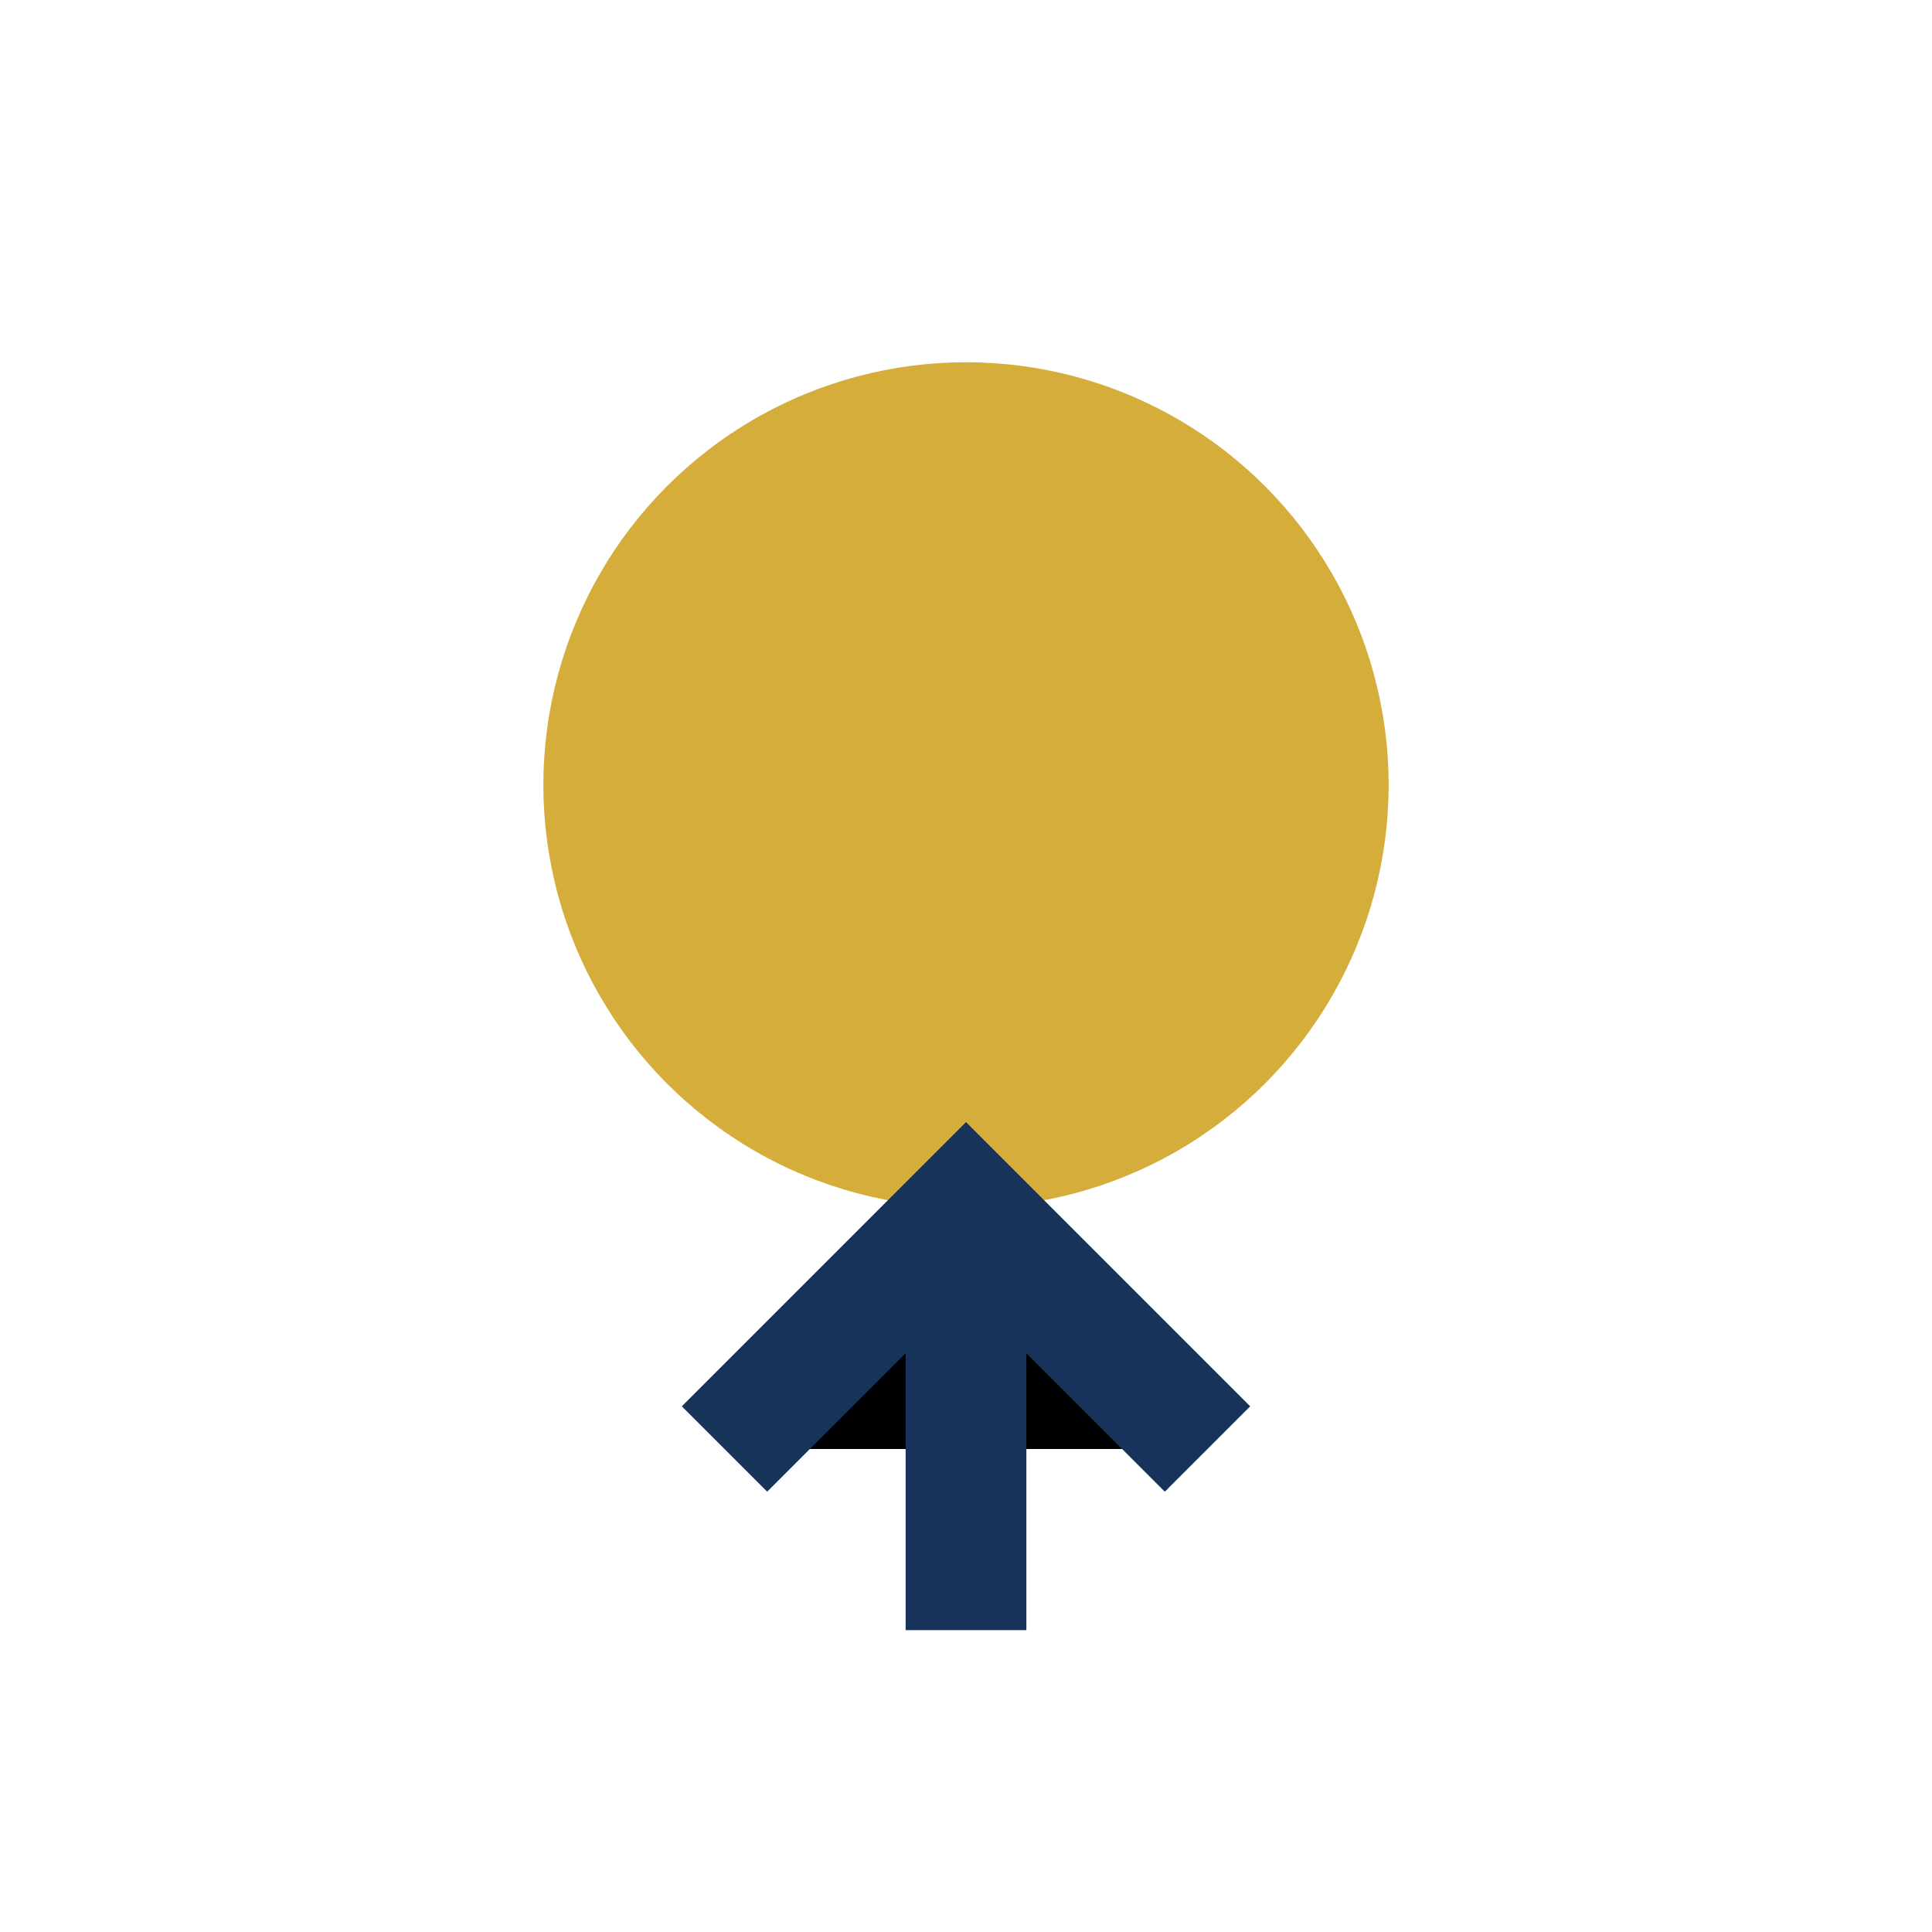
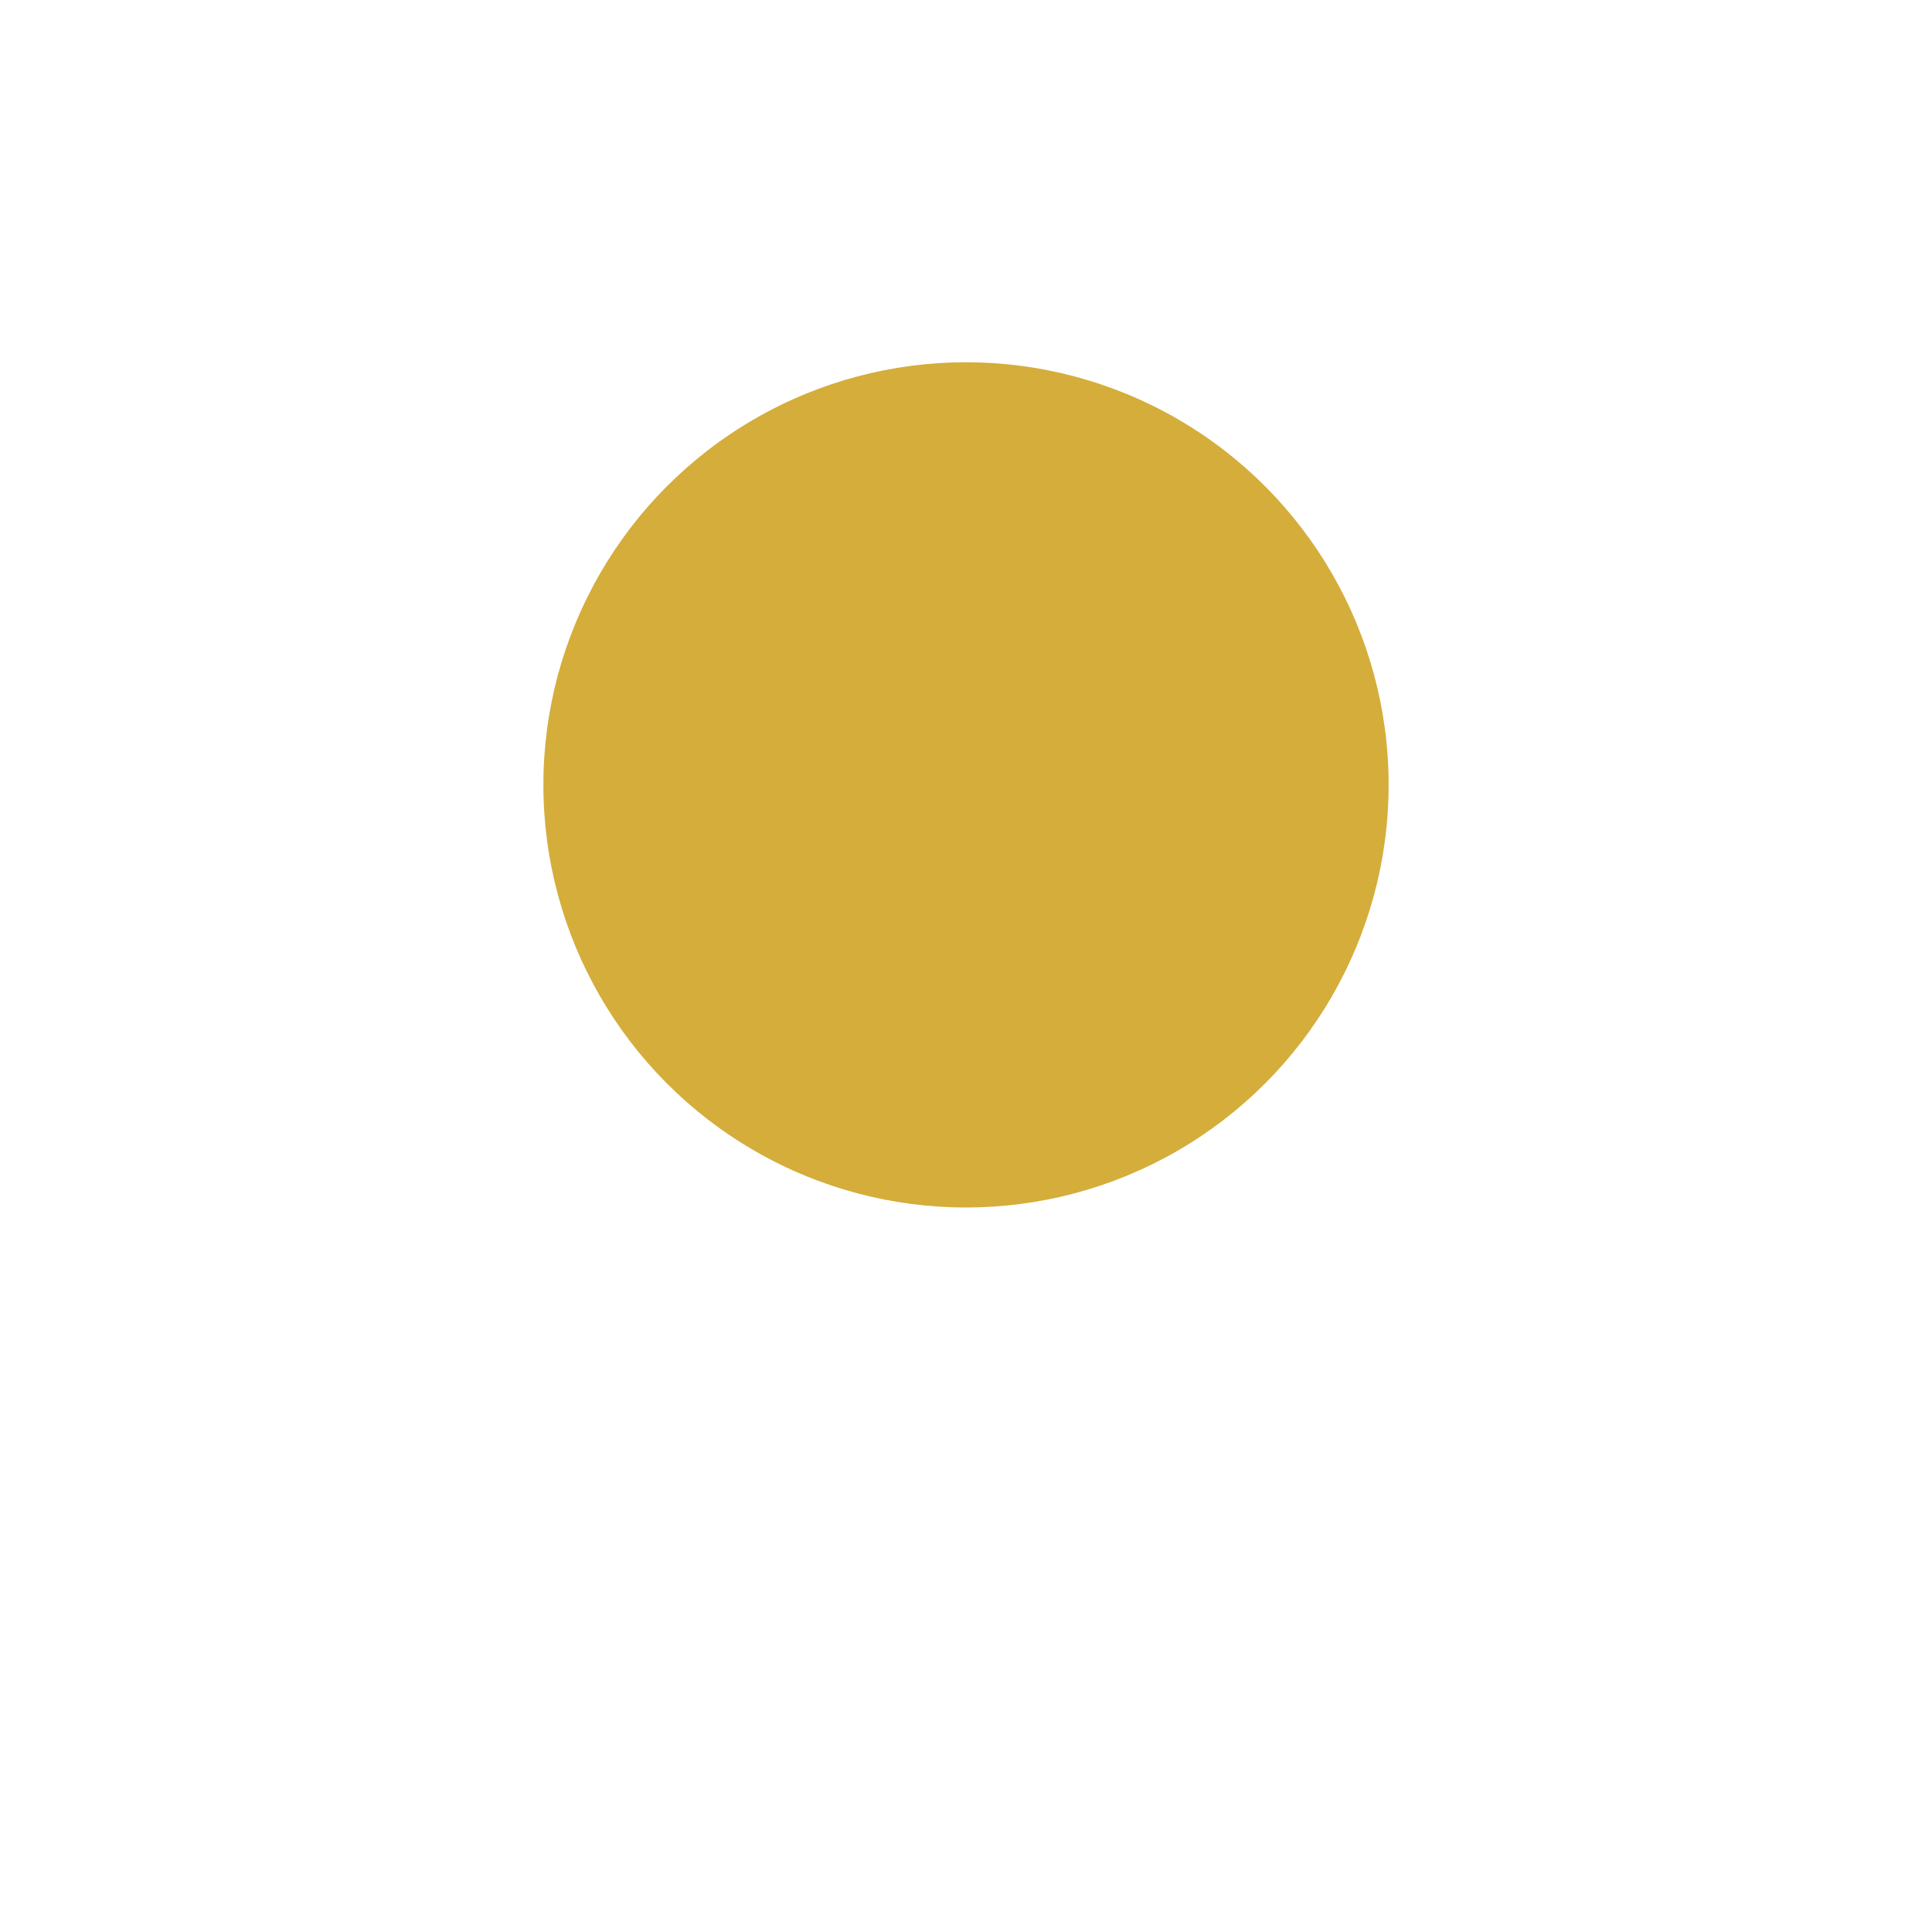
<svg xmlns="http://www.w3.org/2000/svg" viewBox="0 0 32 32" width="32" height="32">
  <circle cx="16" cy="13" r="7" fill="#D4AD3B" />
-   <path d="M16 20v7M12 24l4-4 4 4" stroke="#173359" stroke-width="2" />
</svg>